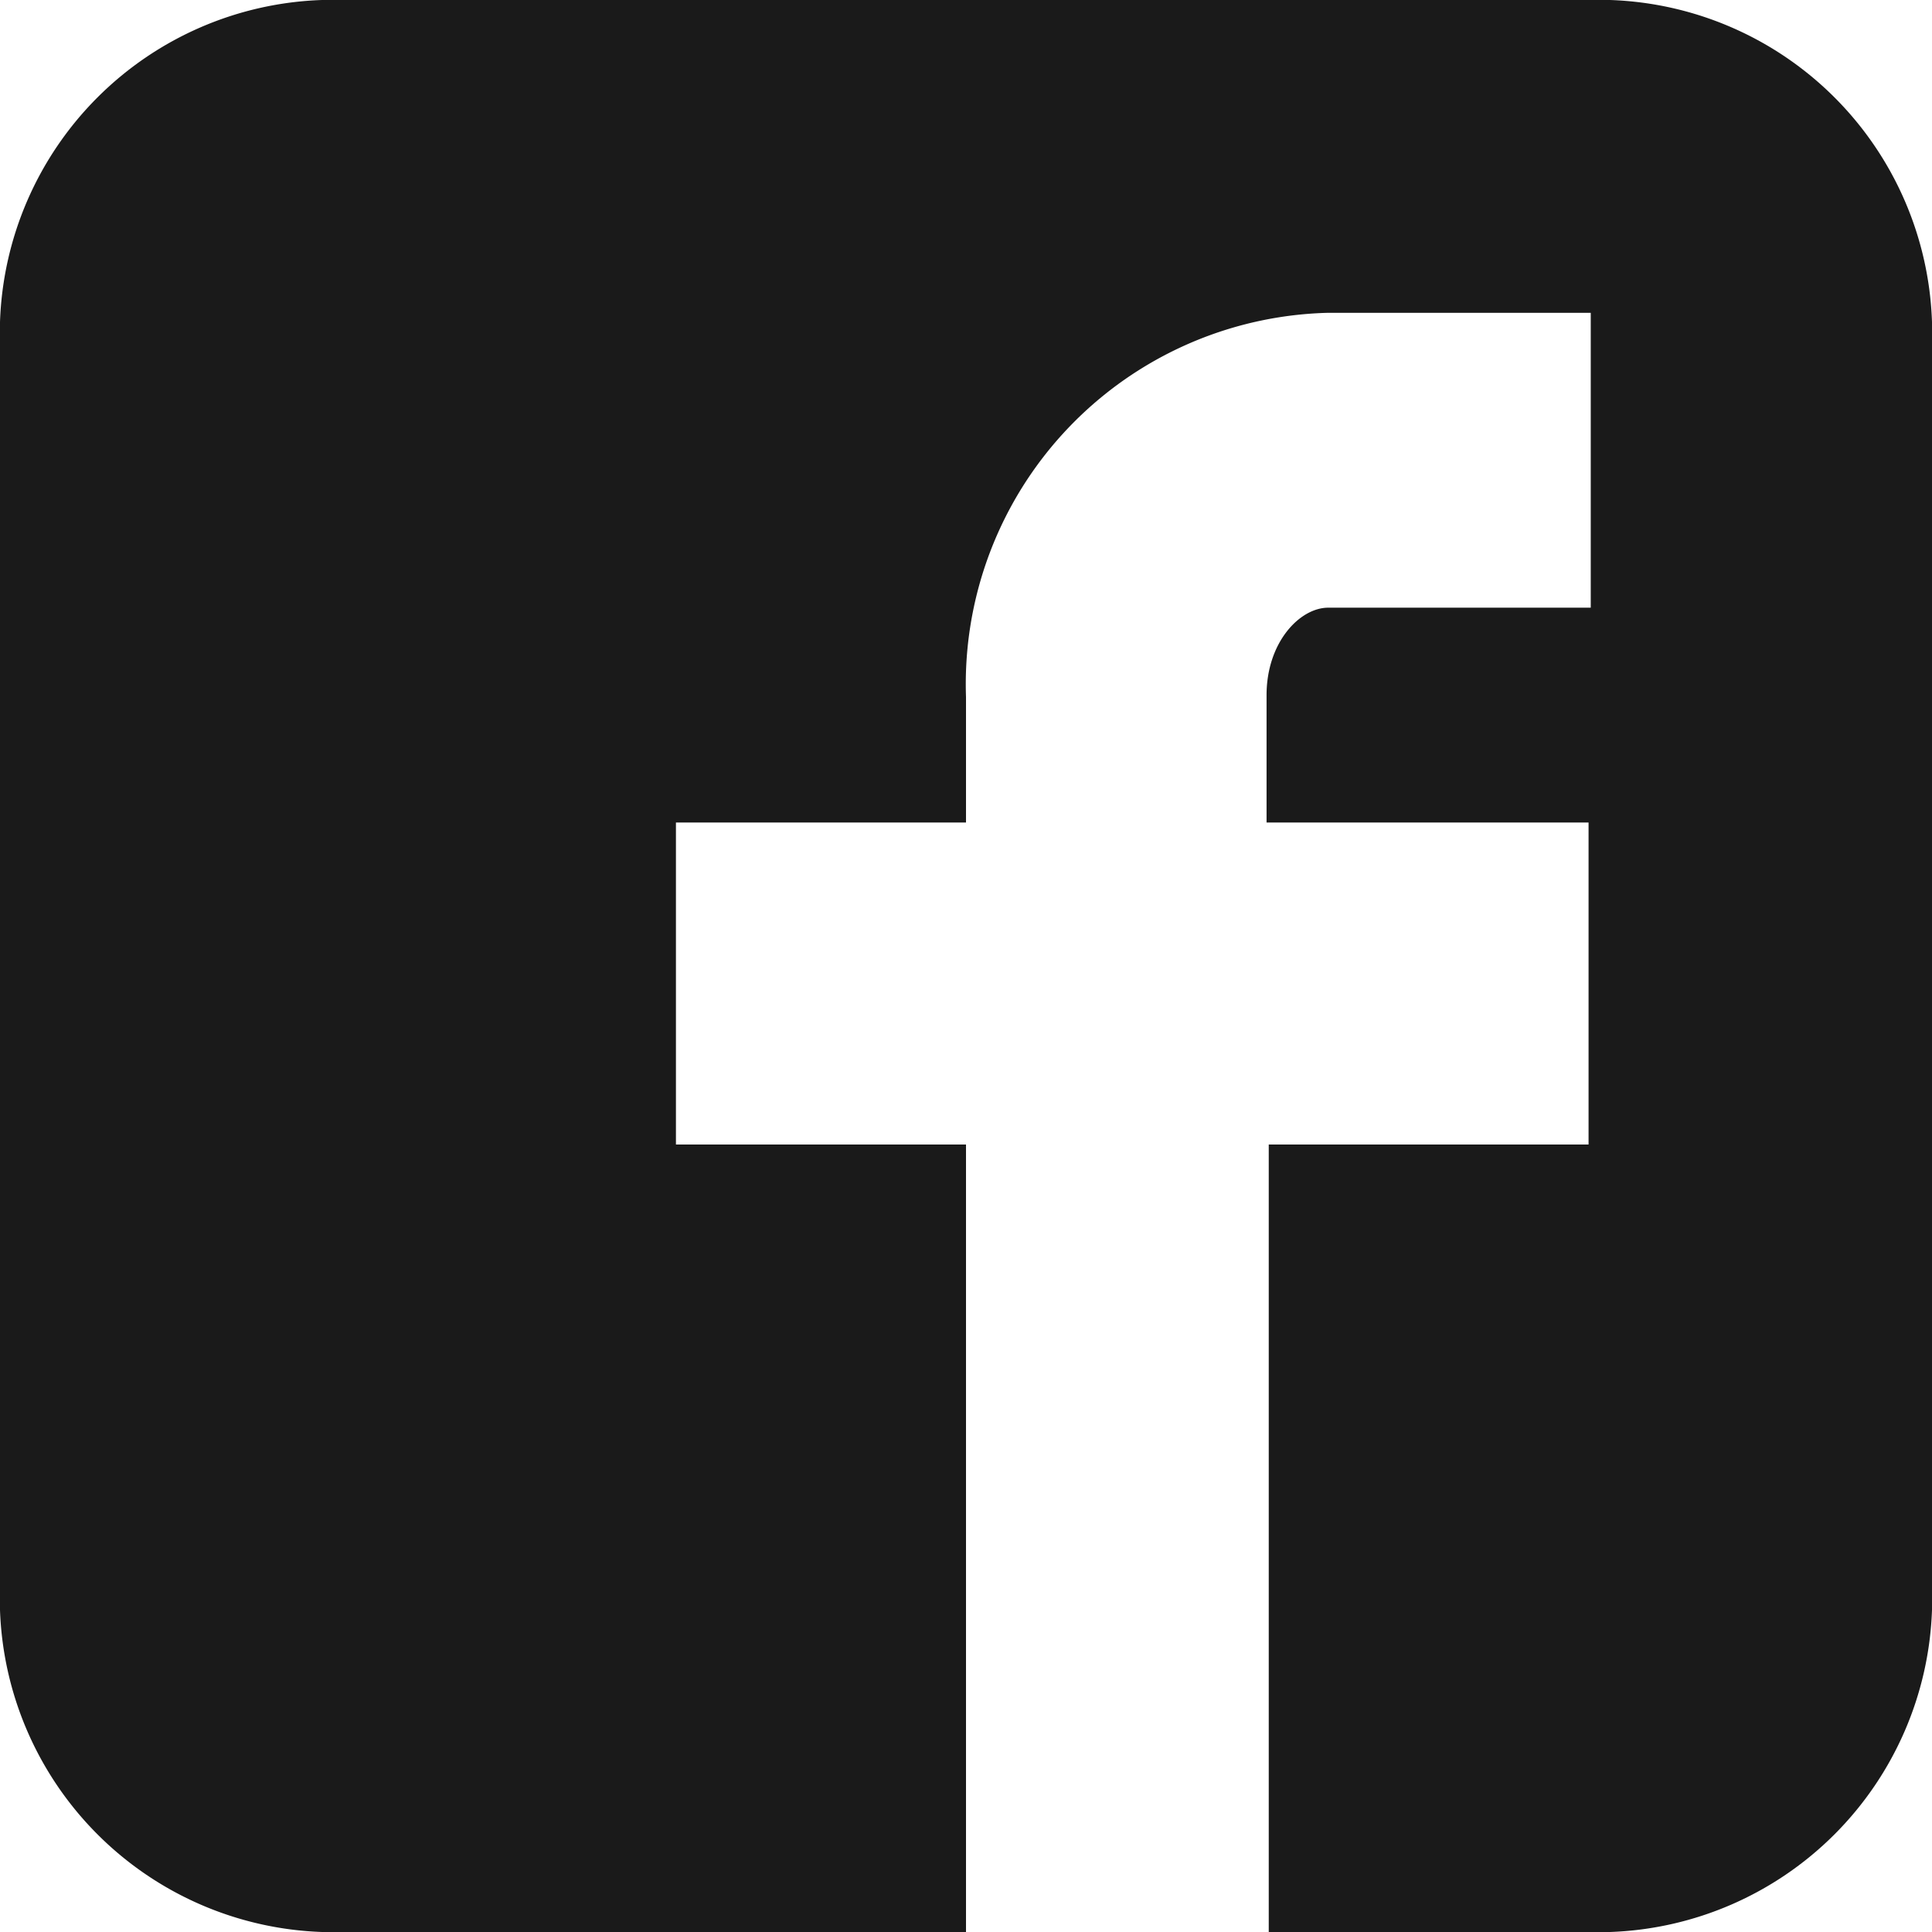
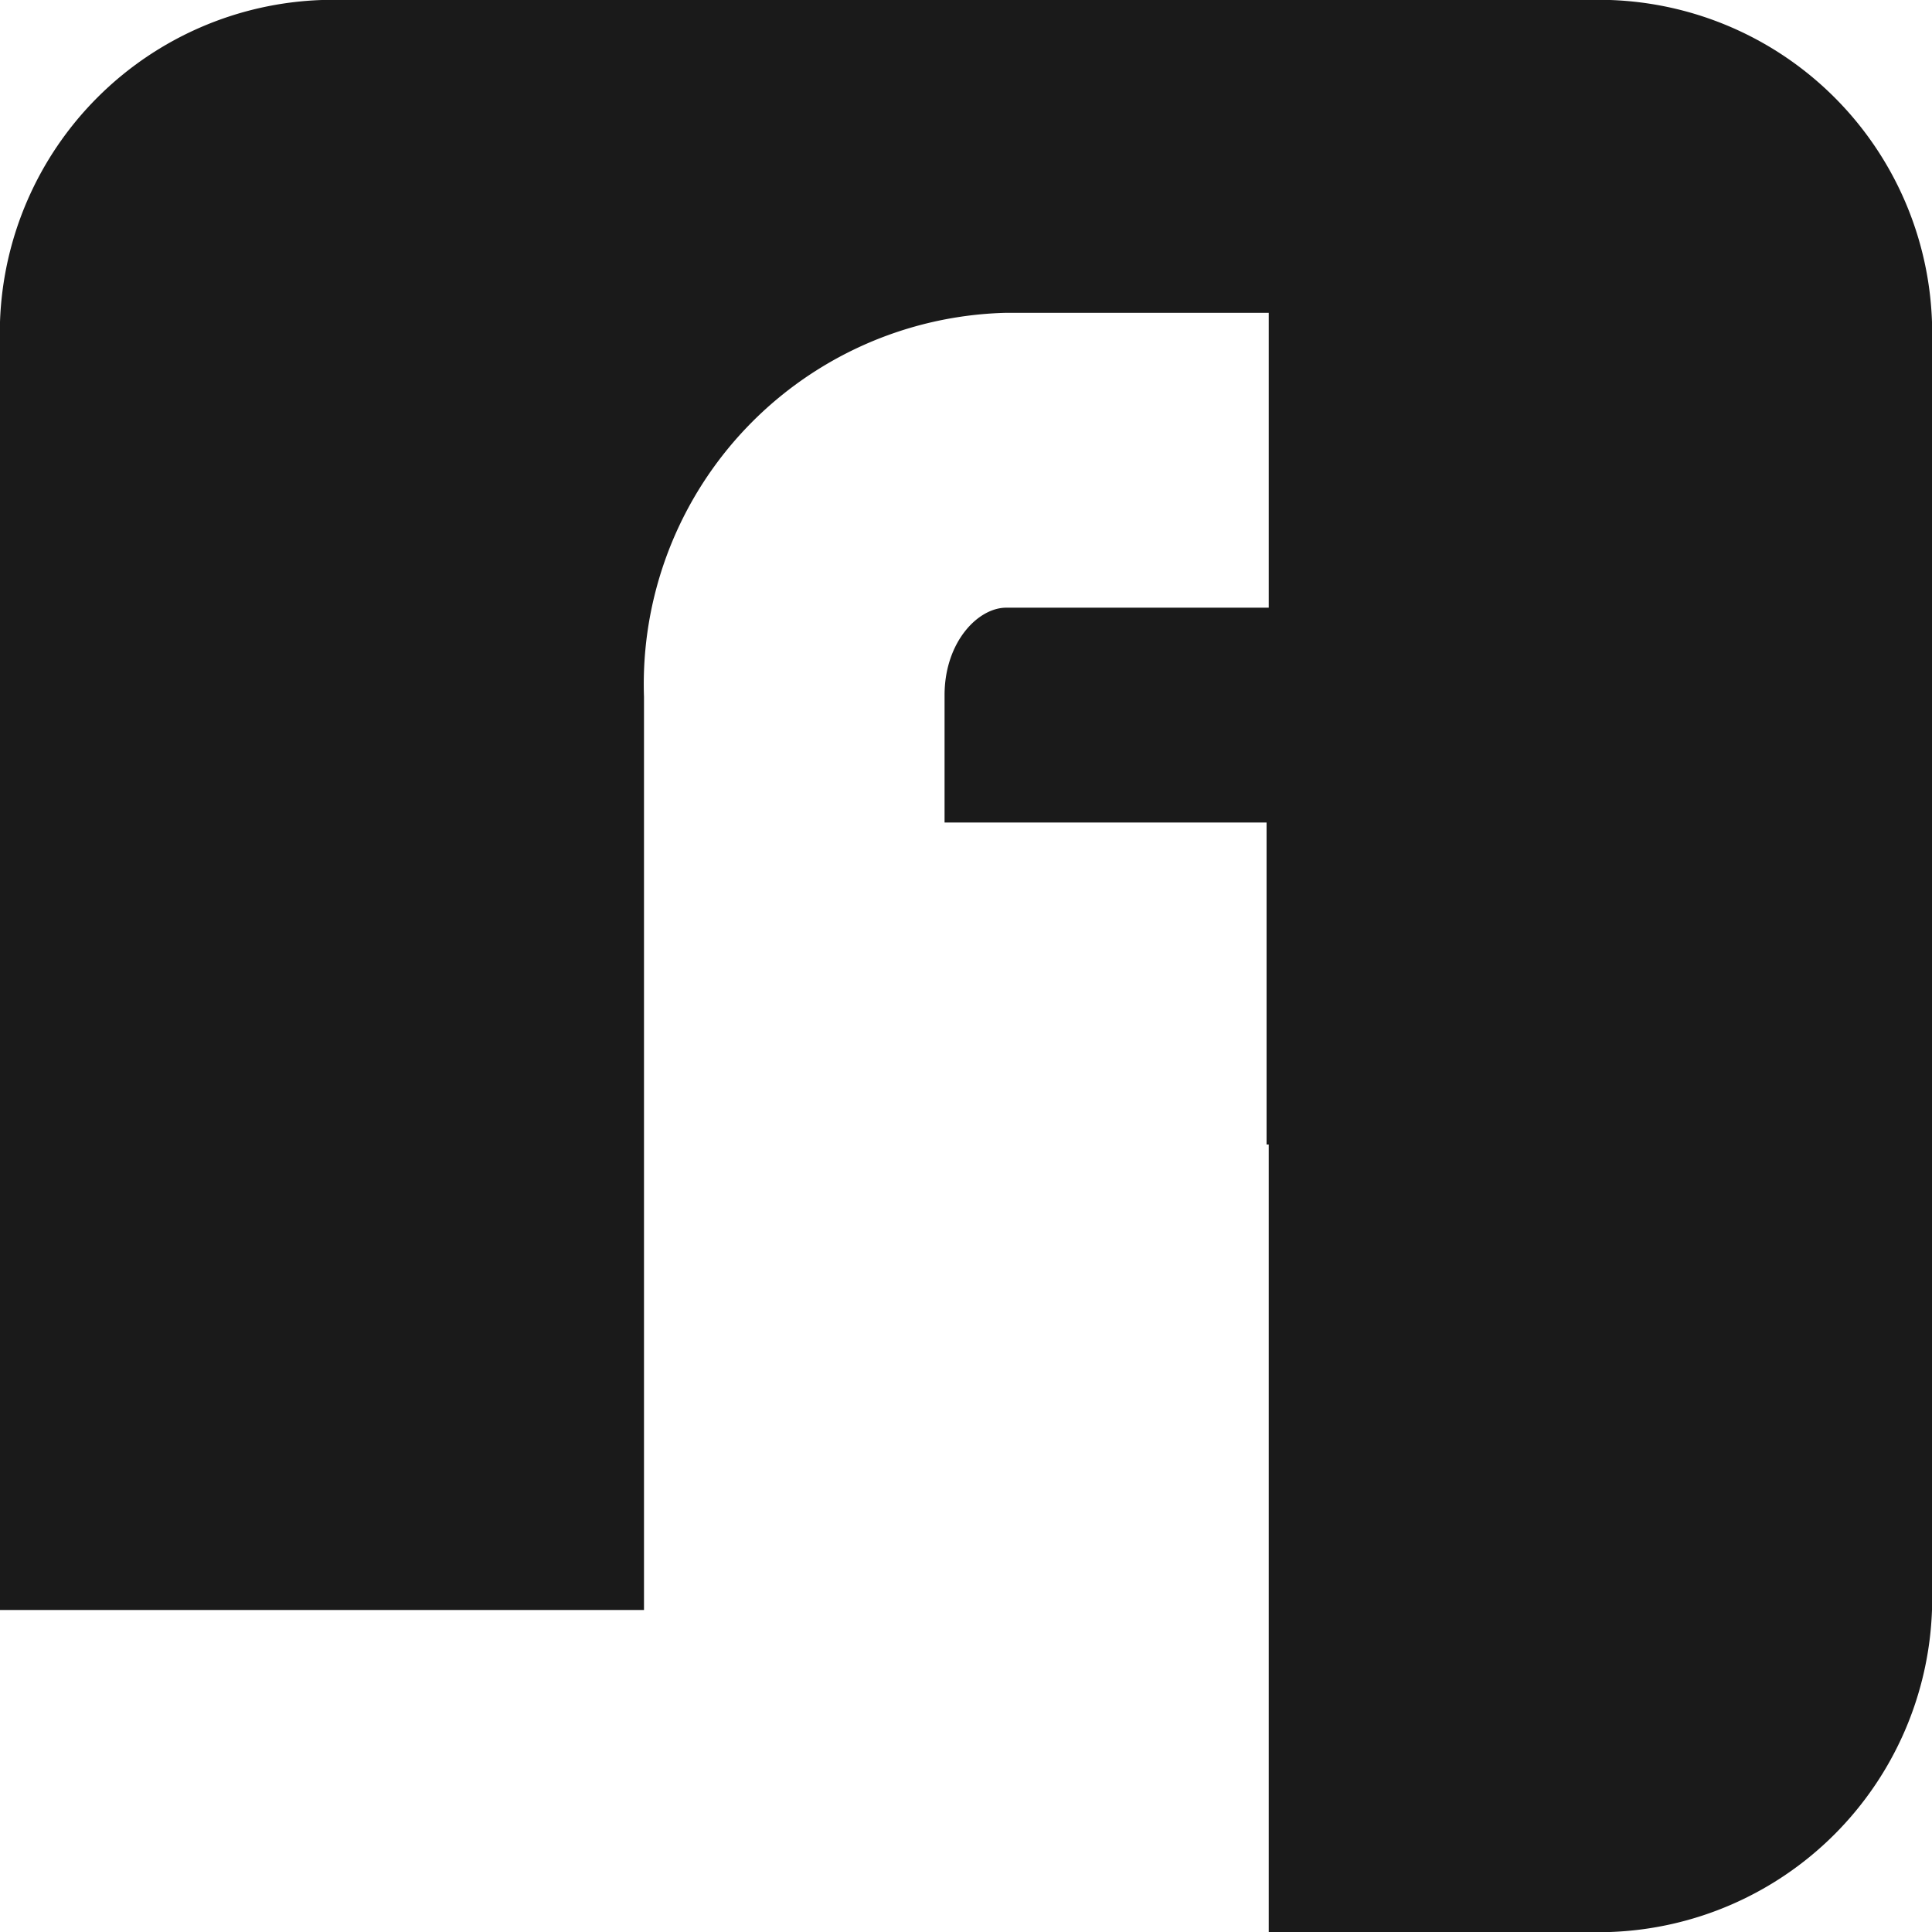
<svg xmlns="http://www.w3.org/2000/svg" viewBox="0 0 44.16 44.16">
  <defs>
    <style>.cls-1{fill:#1a1a1a}</style>
  </defs>
  <title>ico_facebook</title>
  <g id="レイヤー_2" data-name="レイヤー 2">
-     <path class="cls-1" d="M44.16 7.36A7.62 7.62 0 0 0 36.8 0H7.36A7.62 7.62 0 0 0 0 7.36V36.8a7.63 7.63 0 0 0 7.36 7.36h14.72v-18h-6.63V18.8h6.63v-2.87a8.49 8.49 0 0 1 8.28-8.78h6v6.74h-6c-.65 0-1.41.79-1.41 2v2.91h7.36v7.36H29v18h7.8a7.63 7.63 0 0 0 7.36-7.36z" id="デザイン" />
+     <path class="cls-1" d="M44.16 7.36A7.62 7.62 0 0 0 36.8 0H7.36A7.62 7.62 0 0 0 0 7.36V36.8h14.72v-18h-6.63V18.8h6.63v-2.87a8.49 8.49 0 0 1 8.28-8.78h6v6.74h-6c-.65 0-1.41.79-1.41 2v2.91h7.36v7.36H29v18h7.8a7.63 7.63 0 0 0 7.36-7.36z" id="デザイン" />
  </g>
</svg>